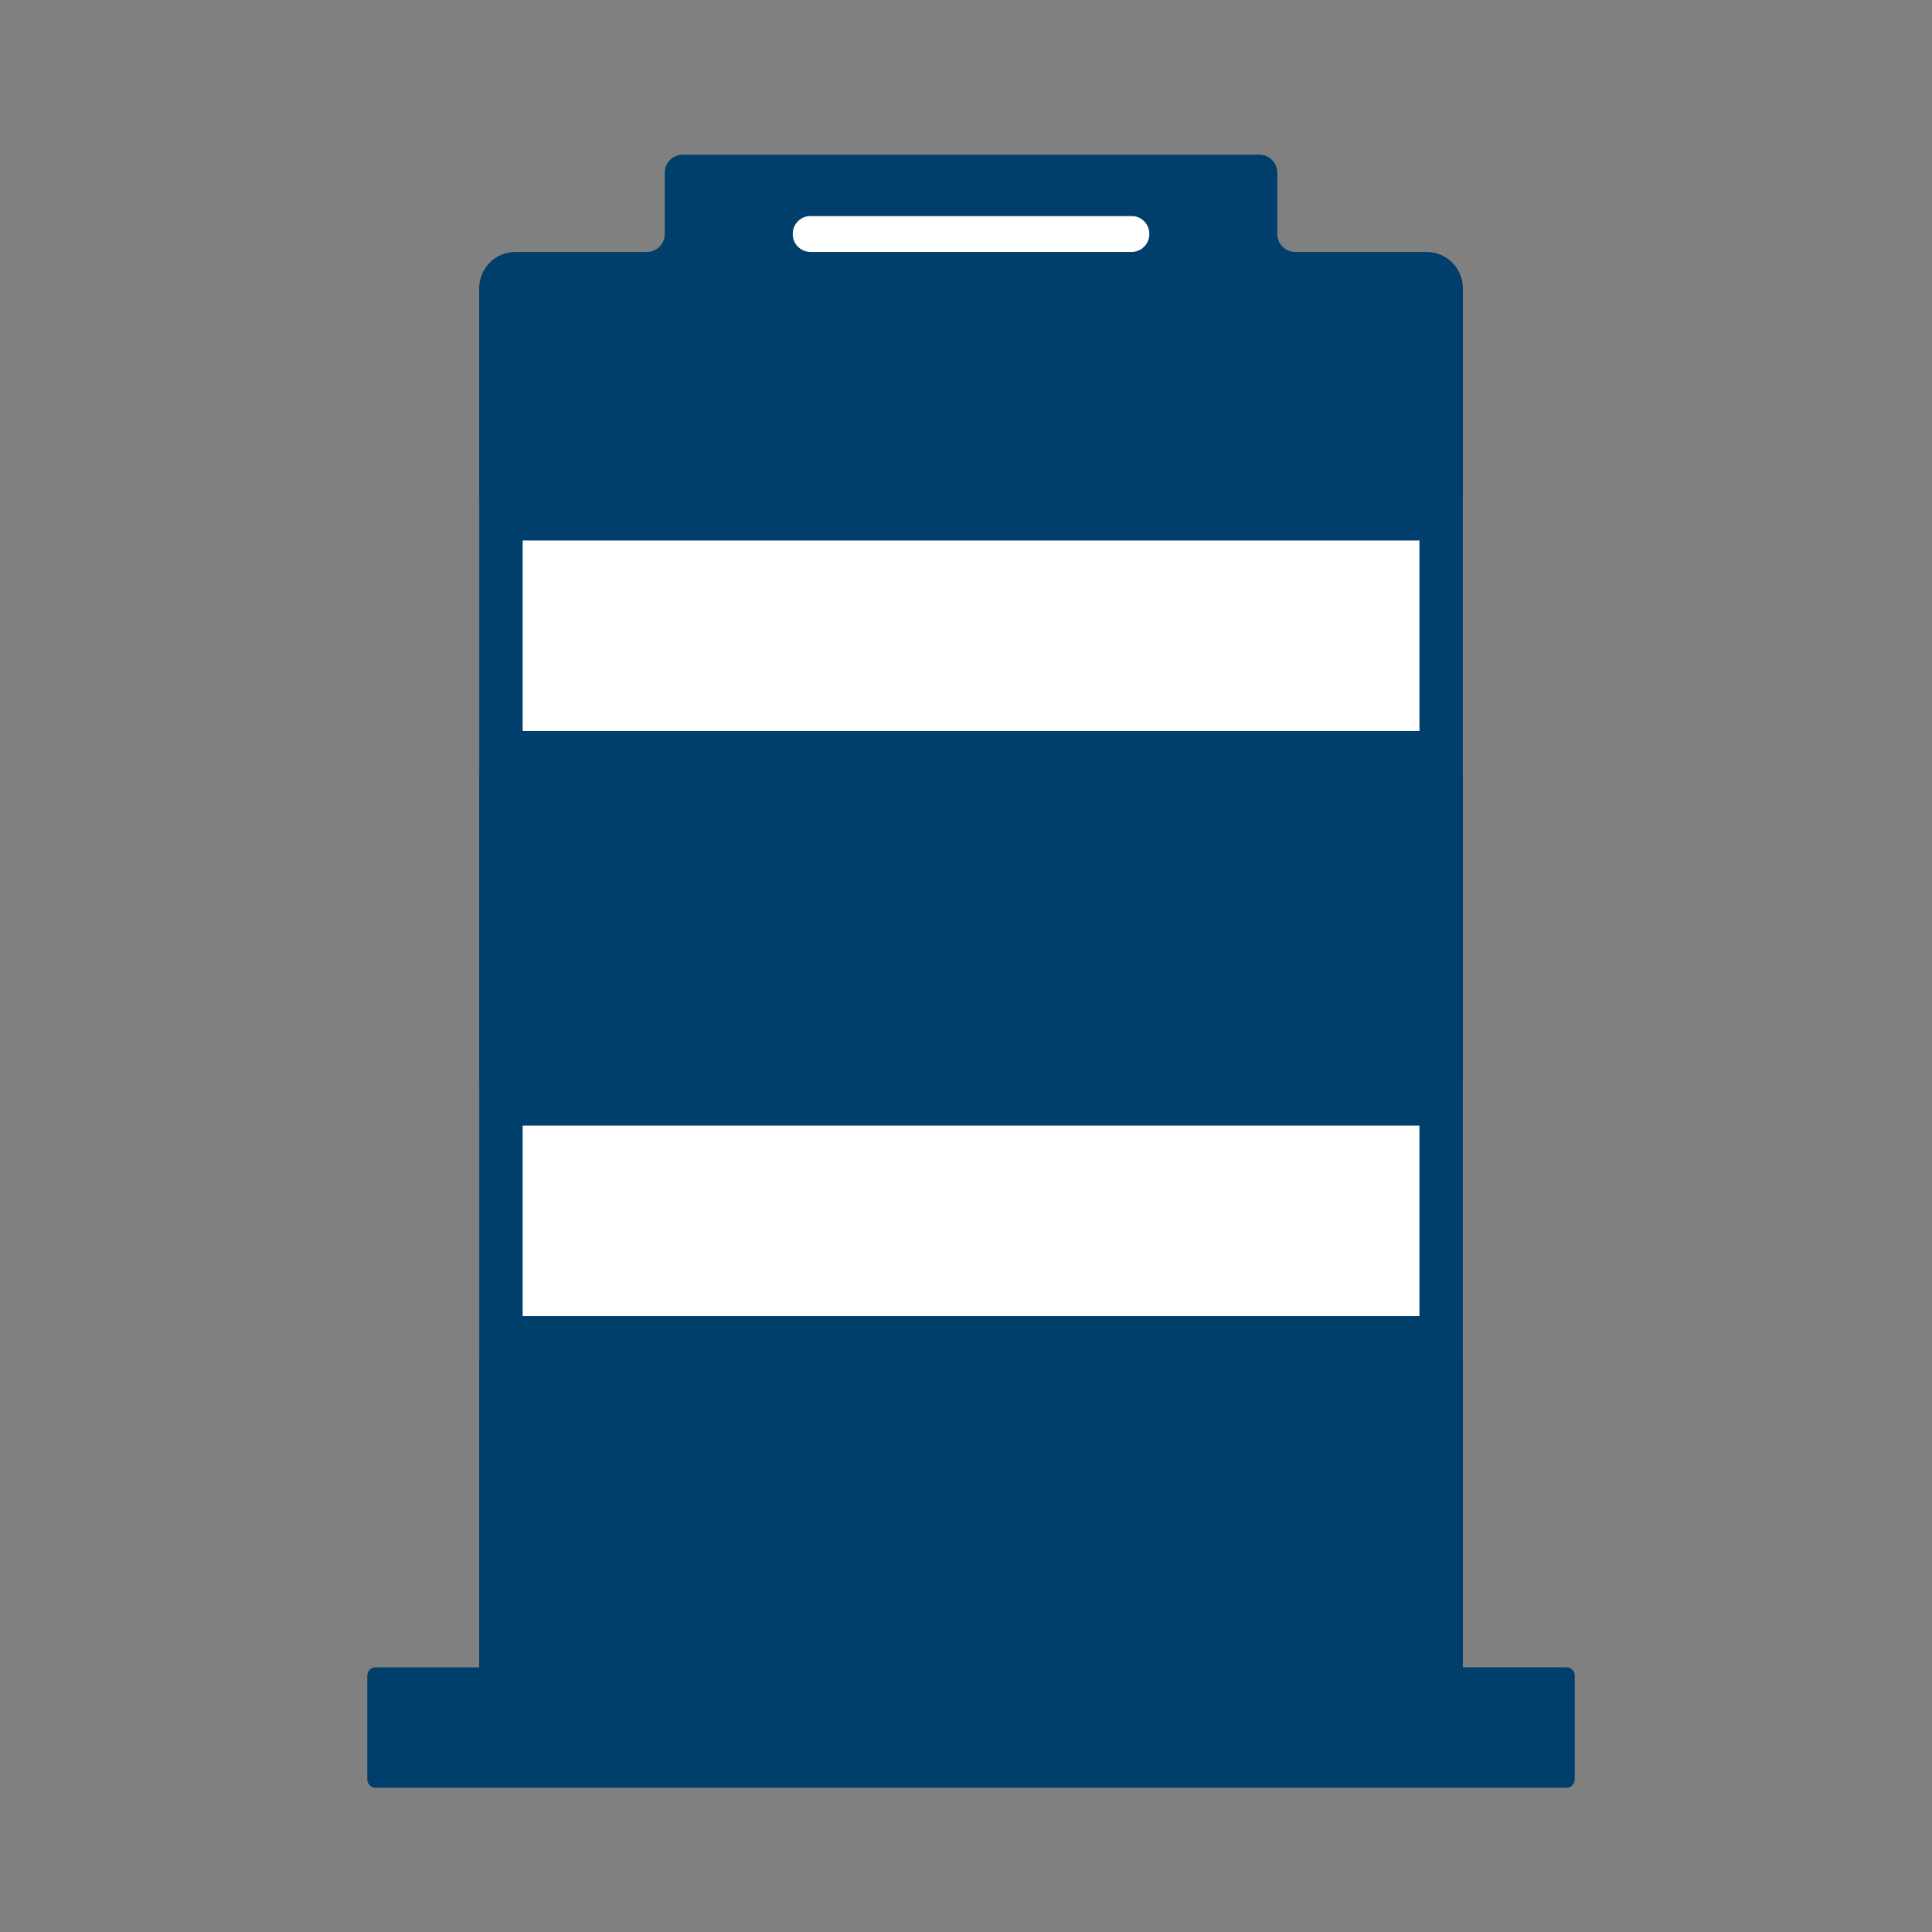
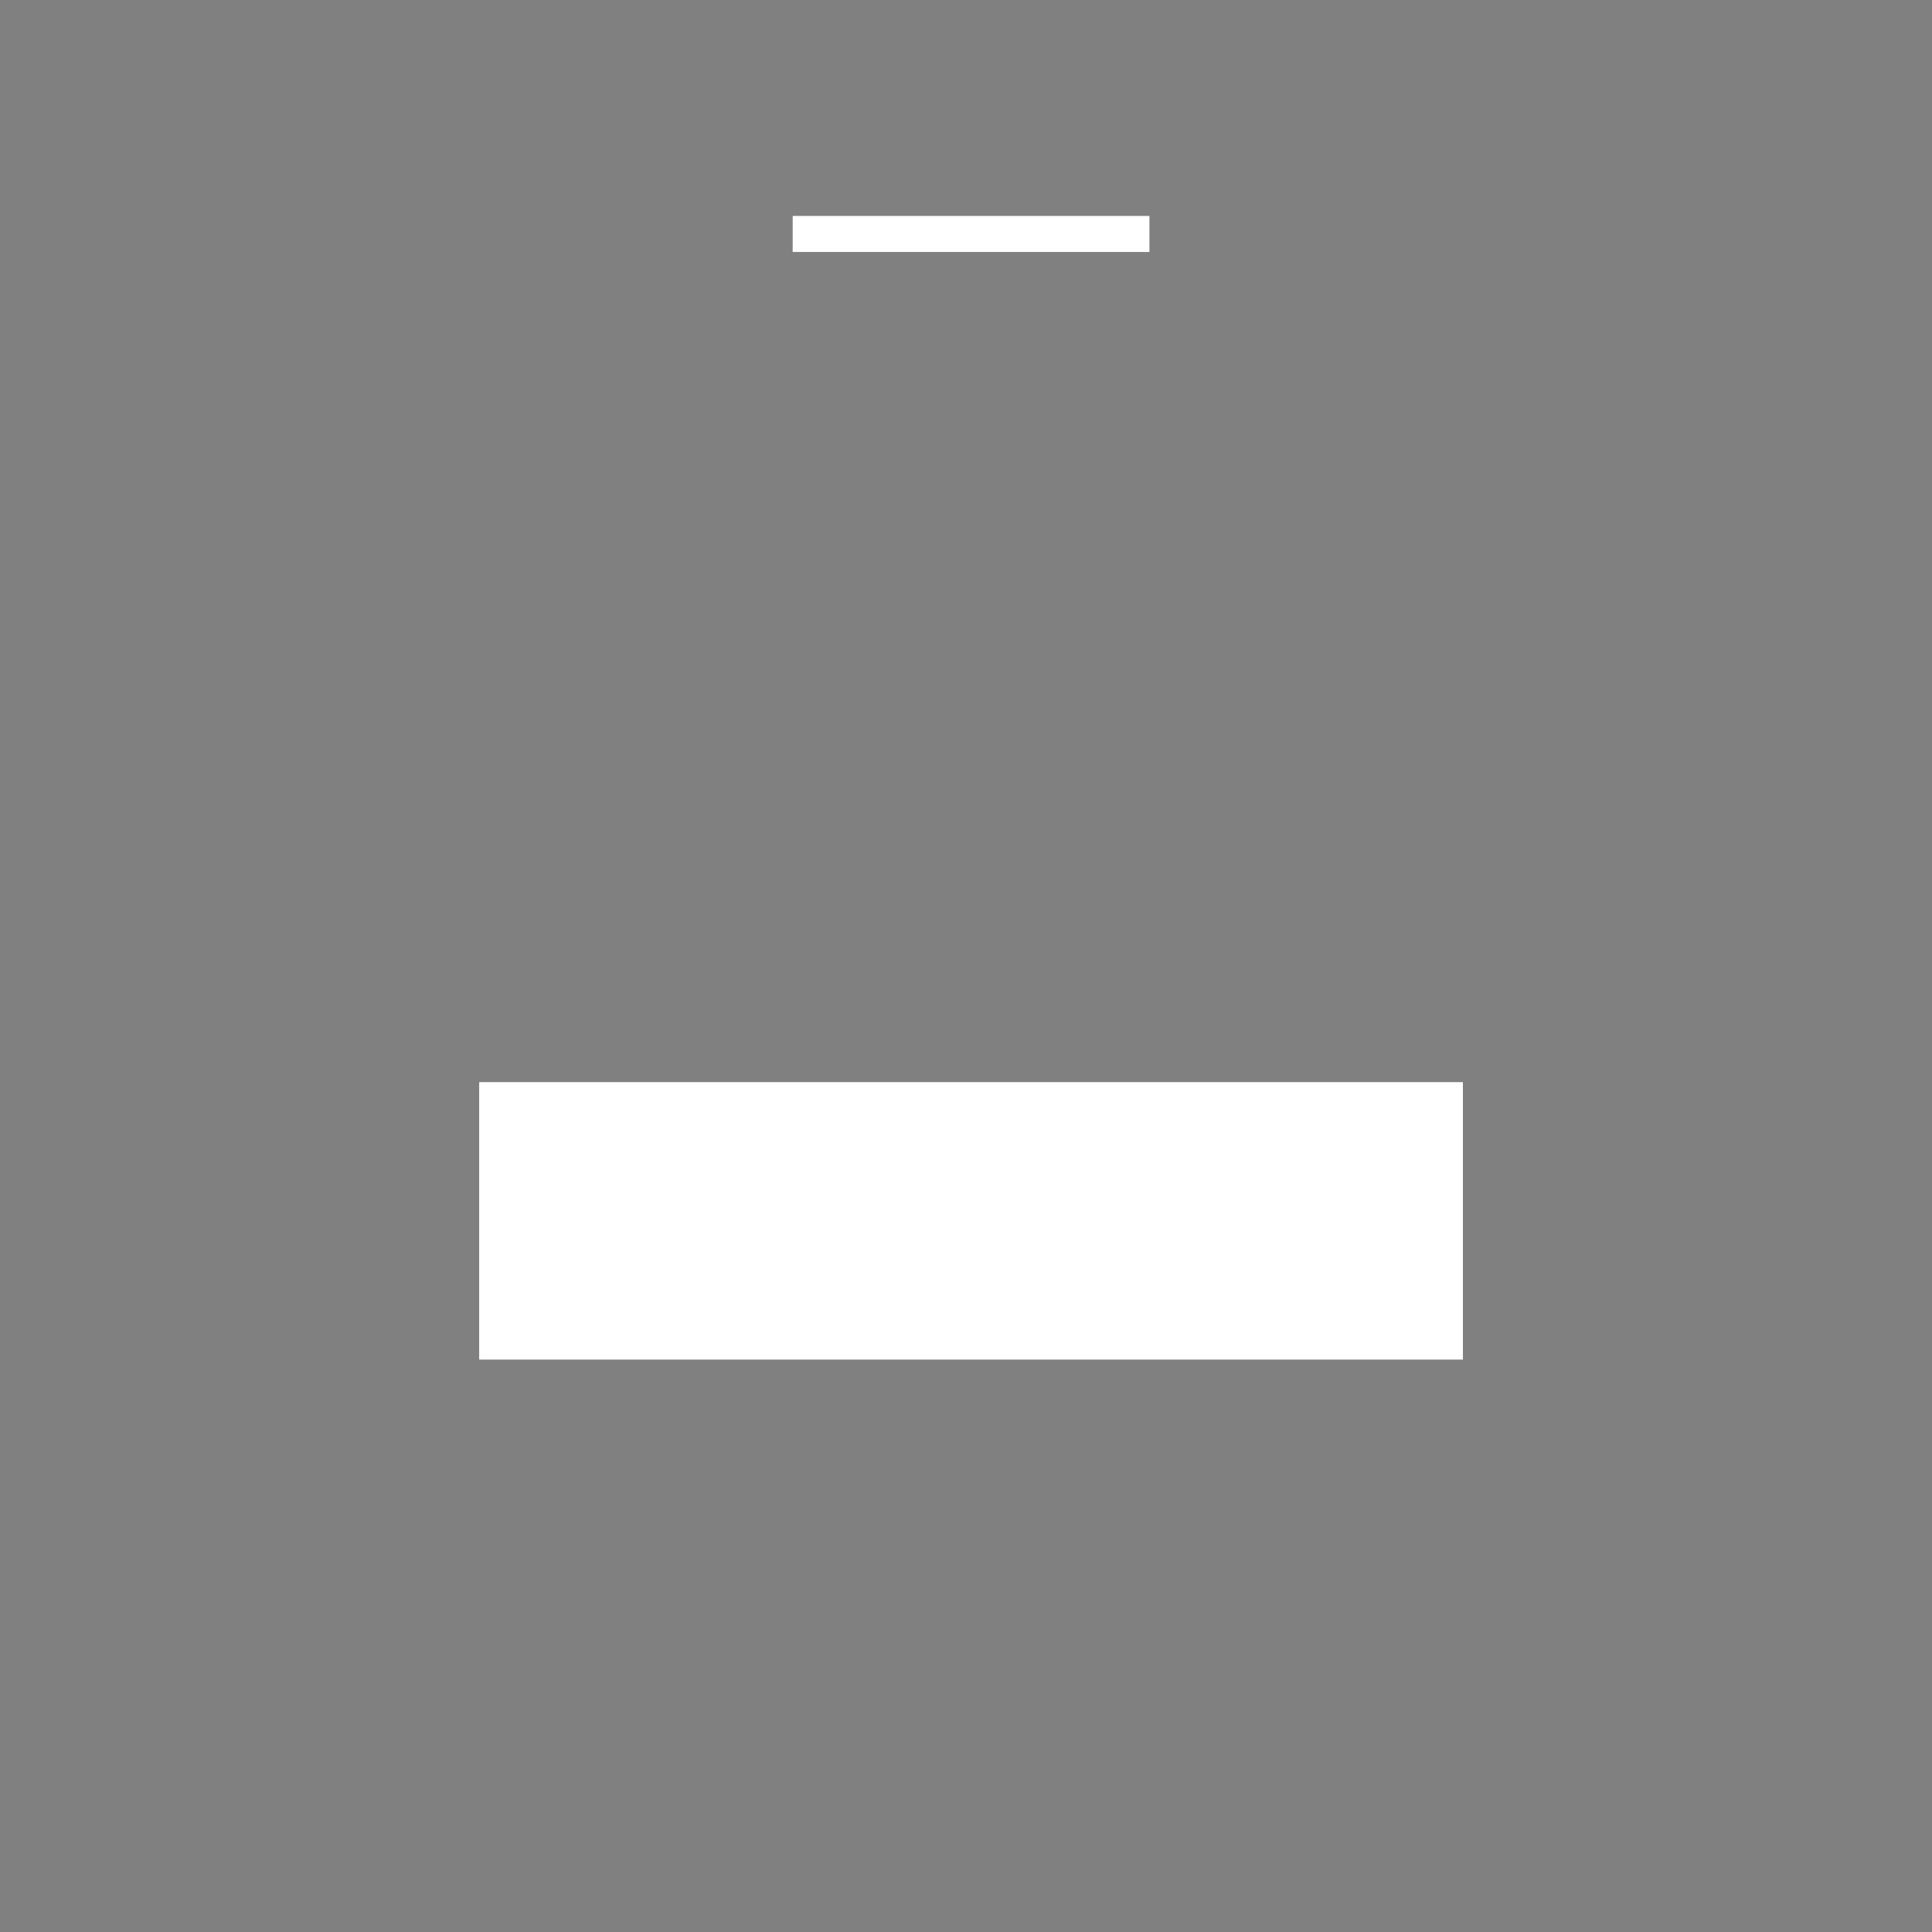
<svg xmlns="http://www.w3.org/2000/svg" id="Layer_1" data-name="Layer 1" viewBox="0 0 800 800">
  <rect x="0" y="0" width="800" height="800" fill="#808080" stroke="none" />
  <defs>
    <style>
      .cls-1 {
        fill: #fff;
      }

      .cls-2 {
        fill: #003f6b;
      }
    </style>
  </defs>
  <rect class="cls-1" x="328.23" y="89.42" width="147.72" height="14.92" />
-   <rect class="cls-1" x="198.42" y="205.8" width="407.34" height="114.89" />
  <g>
    <rect class="cls-1" x="198.42" y="448.09" width="407.34" height="114.89" />
-     <path class="cls-2" d="m648.63,690.39h-42.88V119.34c0-8.28-6.72-15-15-15h-54.38c-4.12,0-7.46-3.34-7.46-7.46v-25.37c0-4.12-3.34-7.46-7.46-7.46h-238.73c-4.12,0-7.46,3.34-7.46,7.46v25.37c0,4.12-3.34,7.46-7.46,7.46h-54.38c-8.28,0-15,6.72-15,15v86.46h0v114.89h0v127.41h0v114.89h0v127.41h-42.88c-1.91,0-3.45,1.55-3.45,3.45v42.97c0,1.91,1.55,3.45,3.45,3.45h493.09c1.91,0,3.45-1.55,3.45-3.45v-42.97c0-1.91-1.55-3.45-3.45-3.45ZM335.69,89.42h132.79c4.12,0,7.46,3.34,7.46,7.46s-3.34,7.46-7.46,7.46h-132.79c-4.12,0-7.46-3.34-7.46-7.46s3.34-7.46,7.46-7.46Zm-119.27,134.38h371.34v78.89H216.42v-78.89Zm0,242.3h371.34v78.89H216.42v-78.89Z" />
  </g>
</svg>